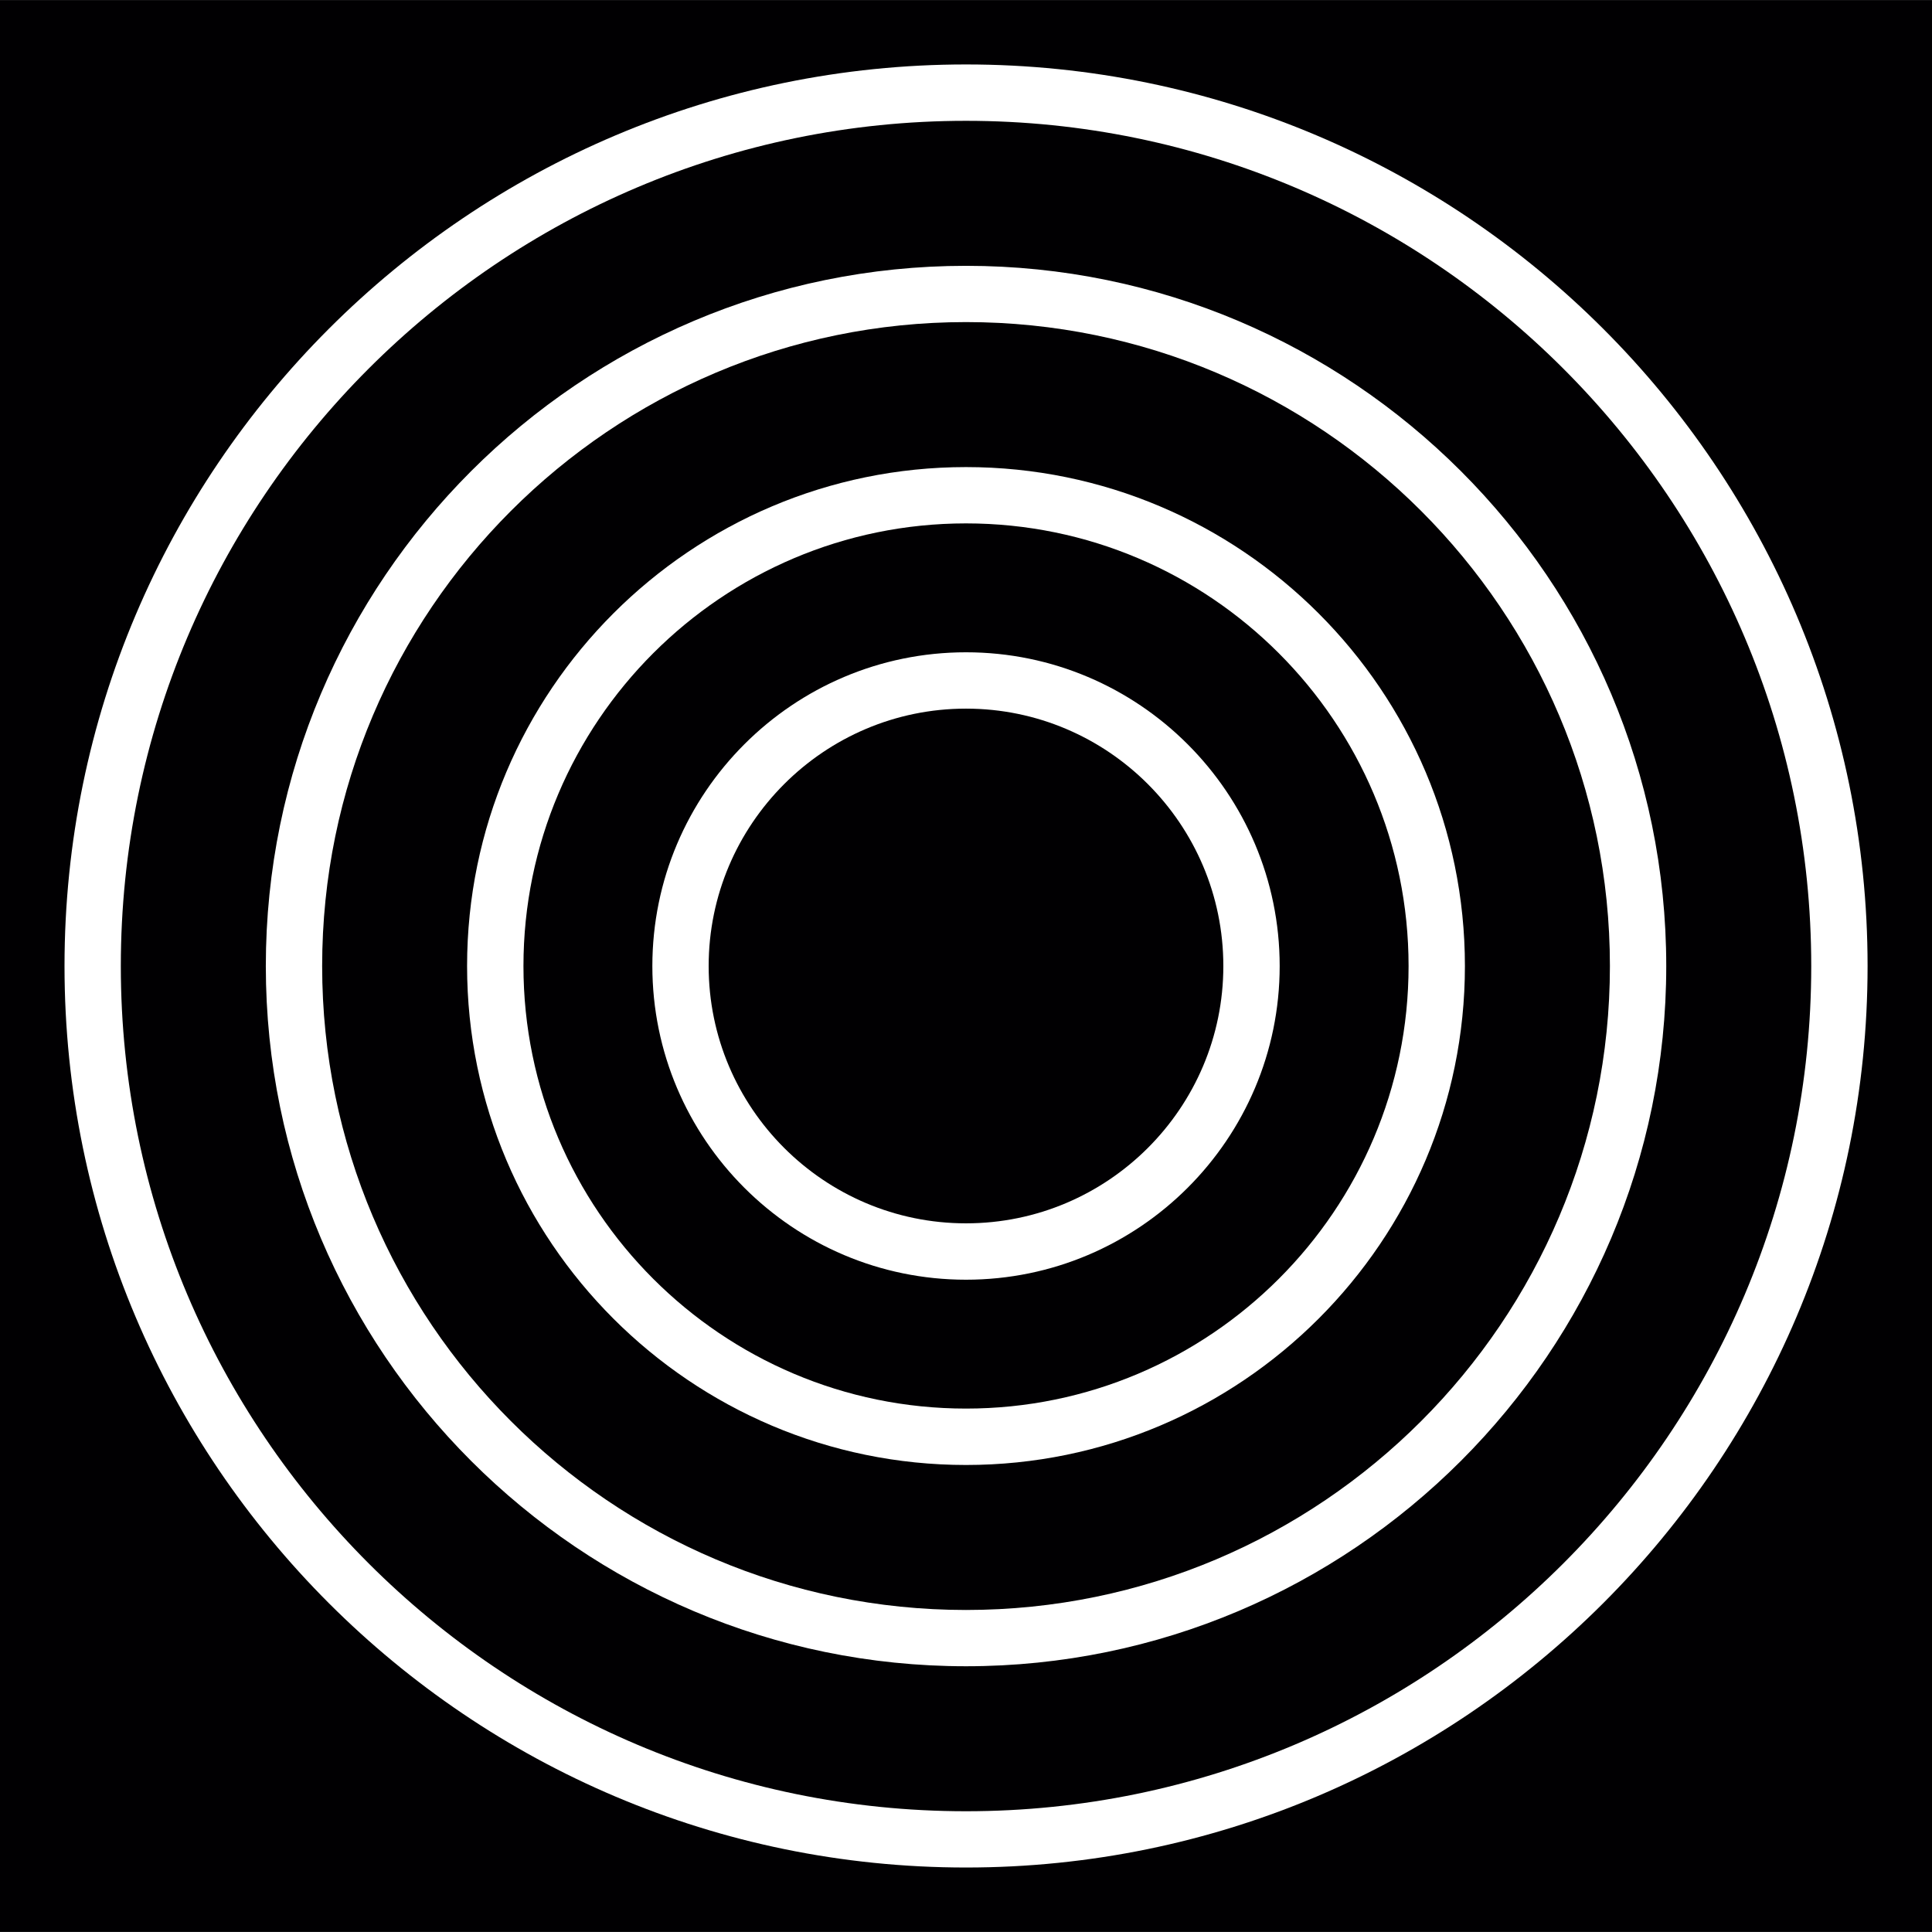
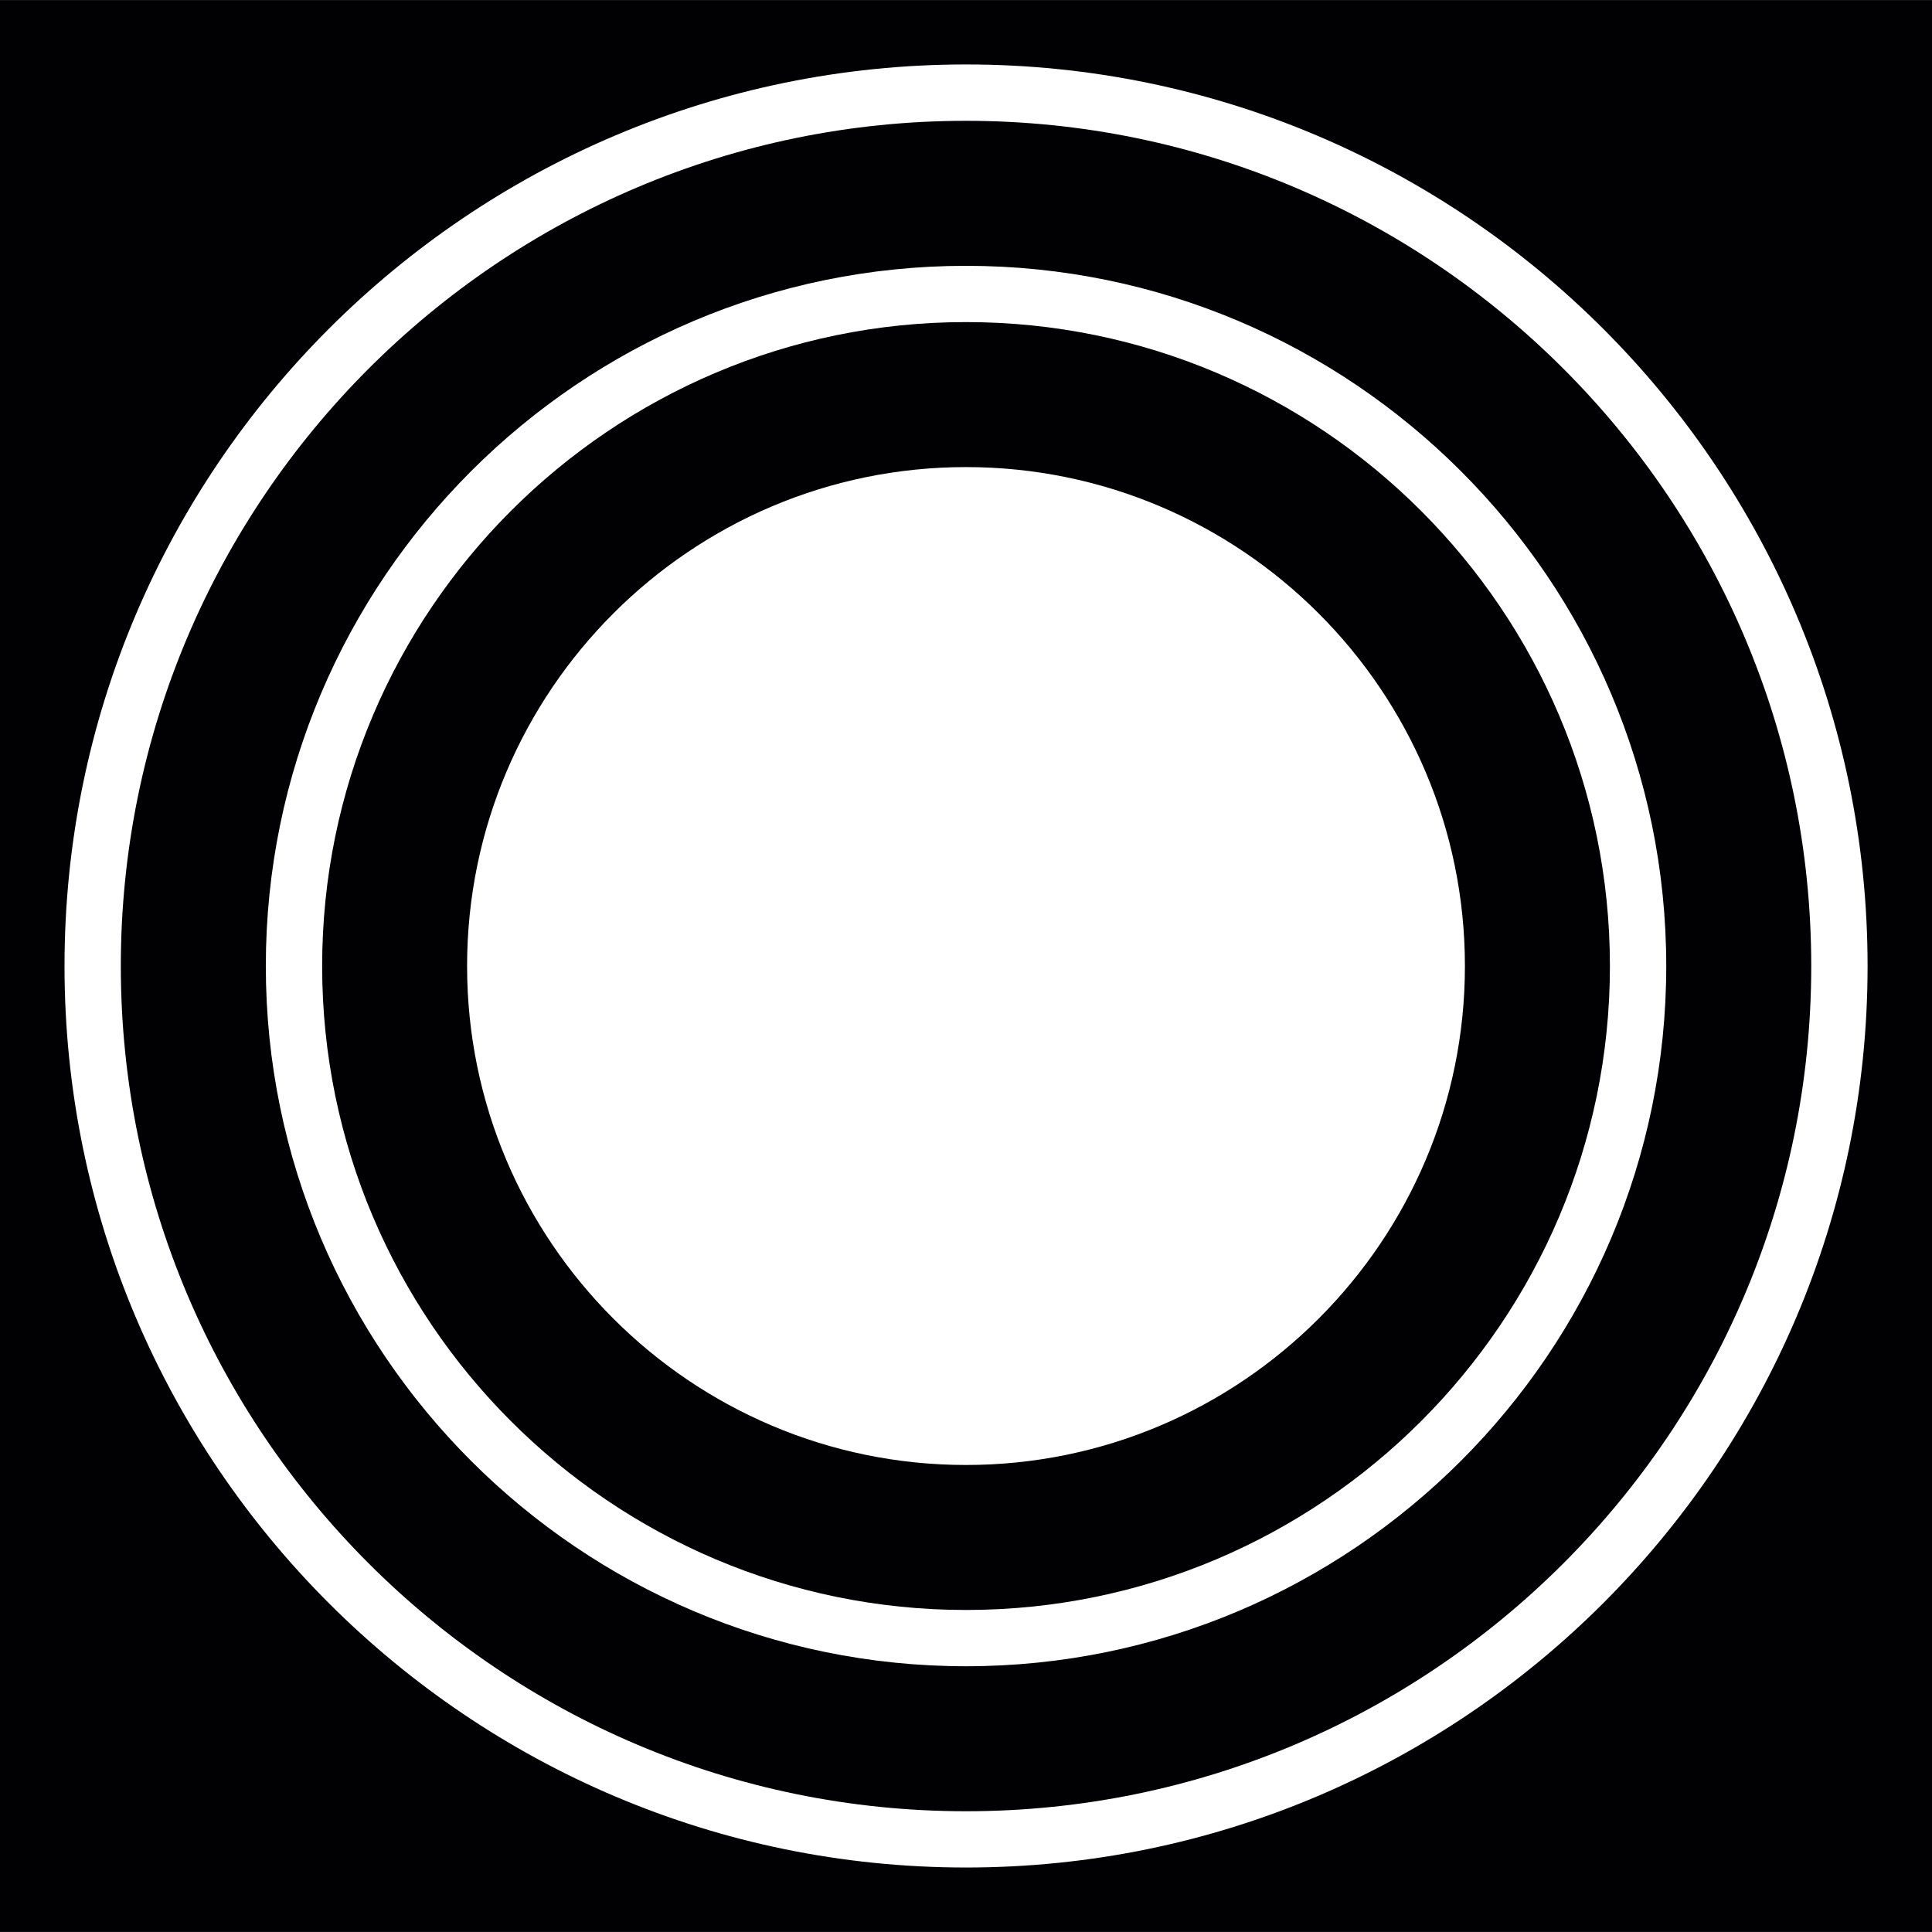
<svg xmlns="http://www.w3.org/2000/svg" version="1.1" id="Capa_1" x="0px" y="0px" viewBox="0 0 474.172 474.172" style="enable-background:new 0 0 474.172 474.172;" xml:space="preserve">
  <g>
    <g>
      <g>
        <path style="fill:#010002;" d="M237.086,29.653c-114.385,0-207.433,93.056-207.433,207.449     c0,114.353,93.048,207.433,207.433,207.433c114.369,0,207.449-93.072,207.449-207.433     C444.535,122.717,351.455,29.653,237.086,29.653z M237.086,408.949c-94.755,0-171.846-77.1-171.846-171.846     c0-94.771,77.083-171.862,171.846-171.862s171.862,77.083,171.862,171.862C408.949,331.841,331.841,408.949,237.086,408.949z" />
      </g>
      <g>
        <path style="fill:#010002;" d="M237.086,79.05c-87.13,0-158.02,70.889-158.02,158.052c0,87.146,70.897,158.036,158.02,158.036     c87.146,0,158.036-70.897,158.036-158.036C395.122,149.94,324.233,79.05,237.086,79.05z M237.086,359.551     c-67.516,0-122.449-54.957-122.449-122.449c0-67.532,54.941-122.465,122.449-122.465c67.532,0,122.449,54.941,122.449,122.465     C359.535,304.602,304.618,359.551,237.086,359.551z" />
      </g>
      <g>
        <path style="fill:#010002;" d="M0,0.016v474.14h474.172V0.016H0z M237.086,458.346c-122.002,0-221.252-99.258-221.252-221.244     c0-122.034,99.25-221.284,221.252-221.284c122.018,0,221.276,99.25,221.276,221.284     C458.362,359.088,359.104,458.346,237.086,458.346z" />
      </g>
      <g>
-         <path style="fill:#010002;" d="M237.086,128.456c-59.883,0-108.614,48.747-108.614,108.647     c0,59.891,48.731,108.606,108.614,108.606c59.899,0,108.622-48.715,108.622-108.606     C345.708,177.203,296.986,128.456,237.086,128.456z M237.086,314.08c-42.447,0-76.978-34.53-76.978-76.978     c0-42.464,34.538-77.01,76.978-77.01s76.986,34.546,76.986,77.01C314.072,279.55,279.534,314.08,237.086,314.08z" />
-       </g>
+         </g>
      <g>
-         <path style="fill:#010002;" d="M237.086,173.919c-34.815,0-63.159,28.361-63.159,63.183c0,34.815,28.344,63.143,63.159,63.143     c34.831,0,63.159-28.32,63.159-63.143C300.245,202.271,271.917,173.919,237.086,173.919z" />
-       </g>
+         </g>
    </g>
  </g>
  <g>
</g>
  <g>
</g>
  <g>
</g>
  <g>
</g>
  <g>
</g>
  <g>
</g>
  <g>
</g>
  <g>
</g>
  <g>
</g>
  <g>
</g>
  <g>
</g>
  <g>
</g>
  <g>
</g>
  <g>
</g>
  <g>
</g>
</svg>